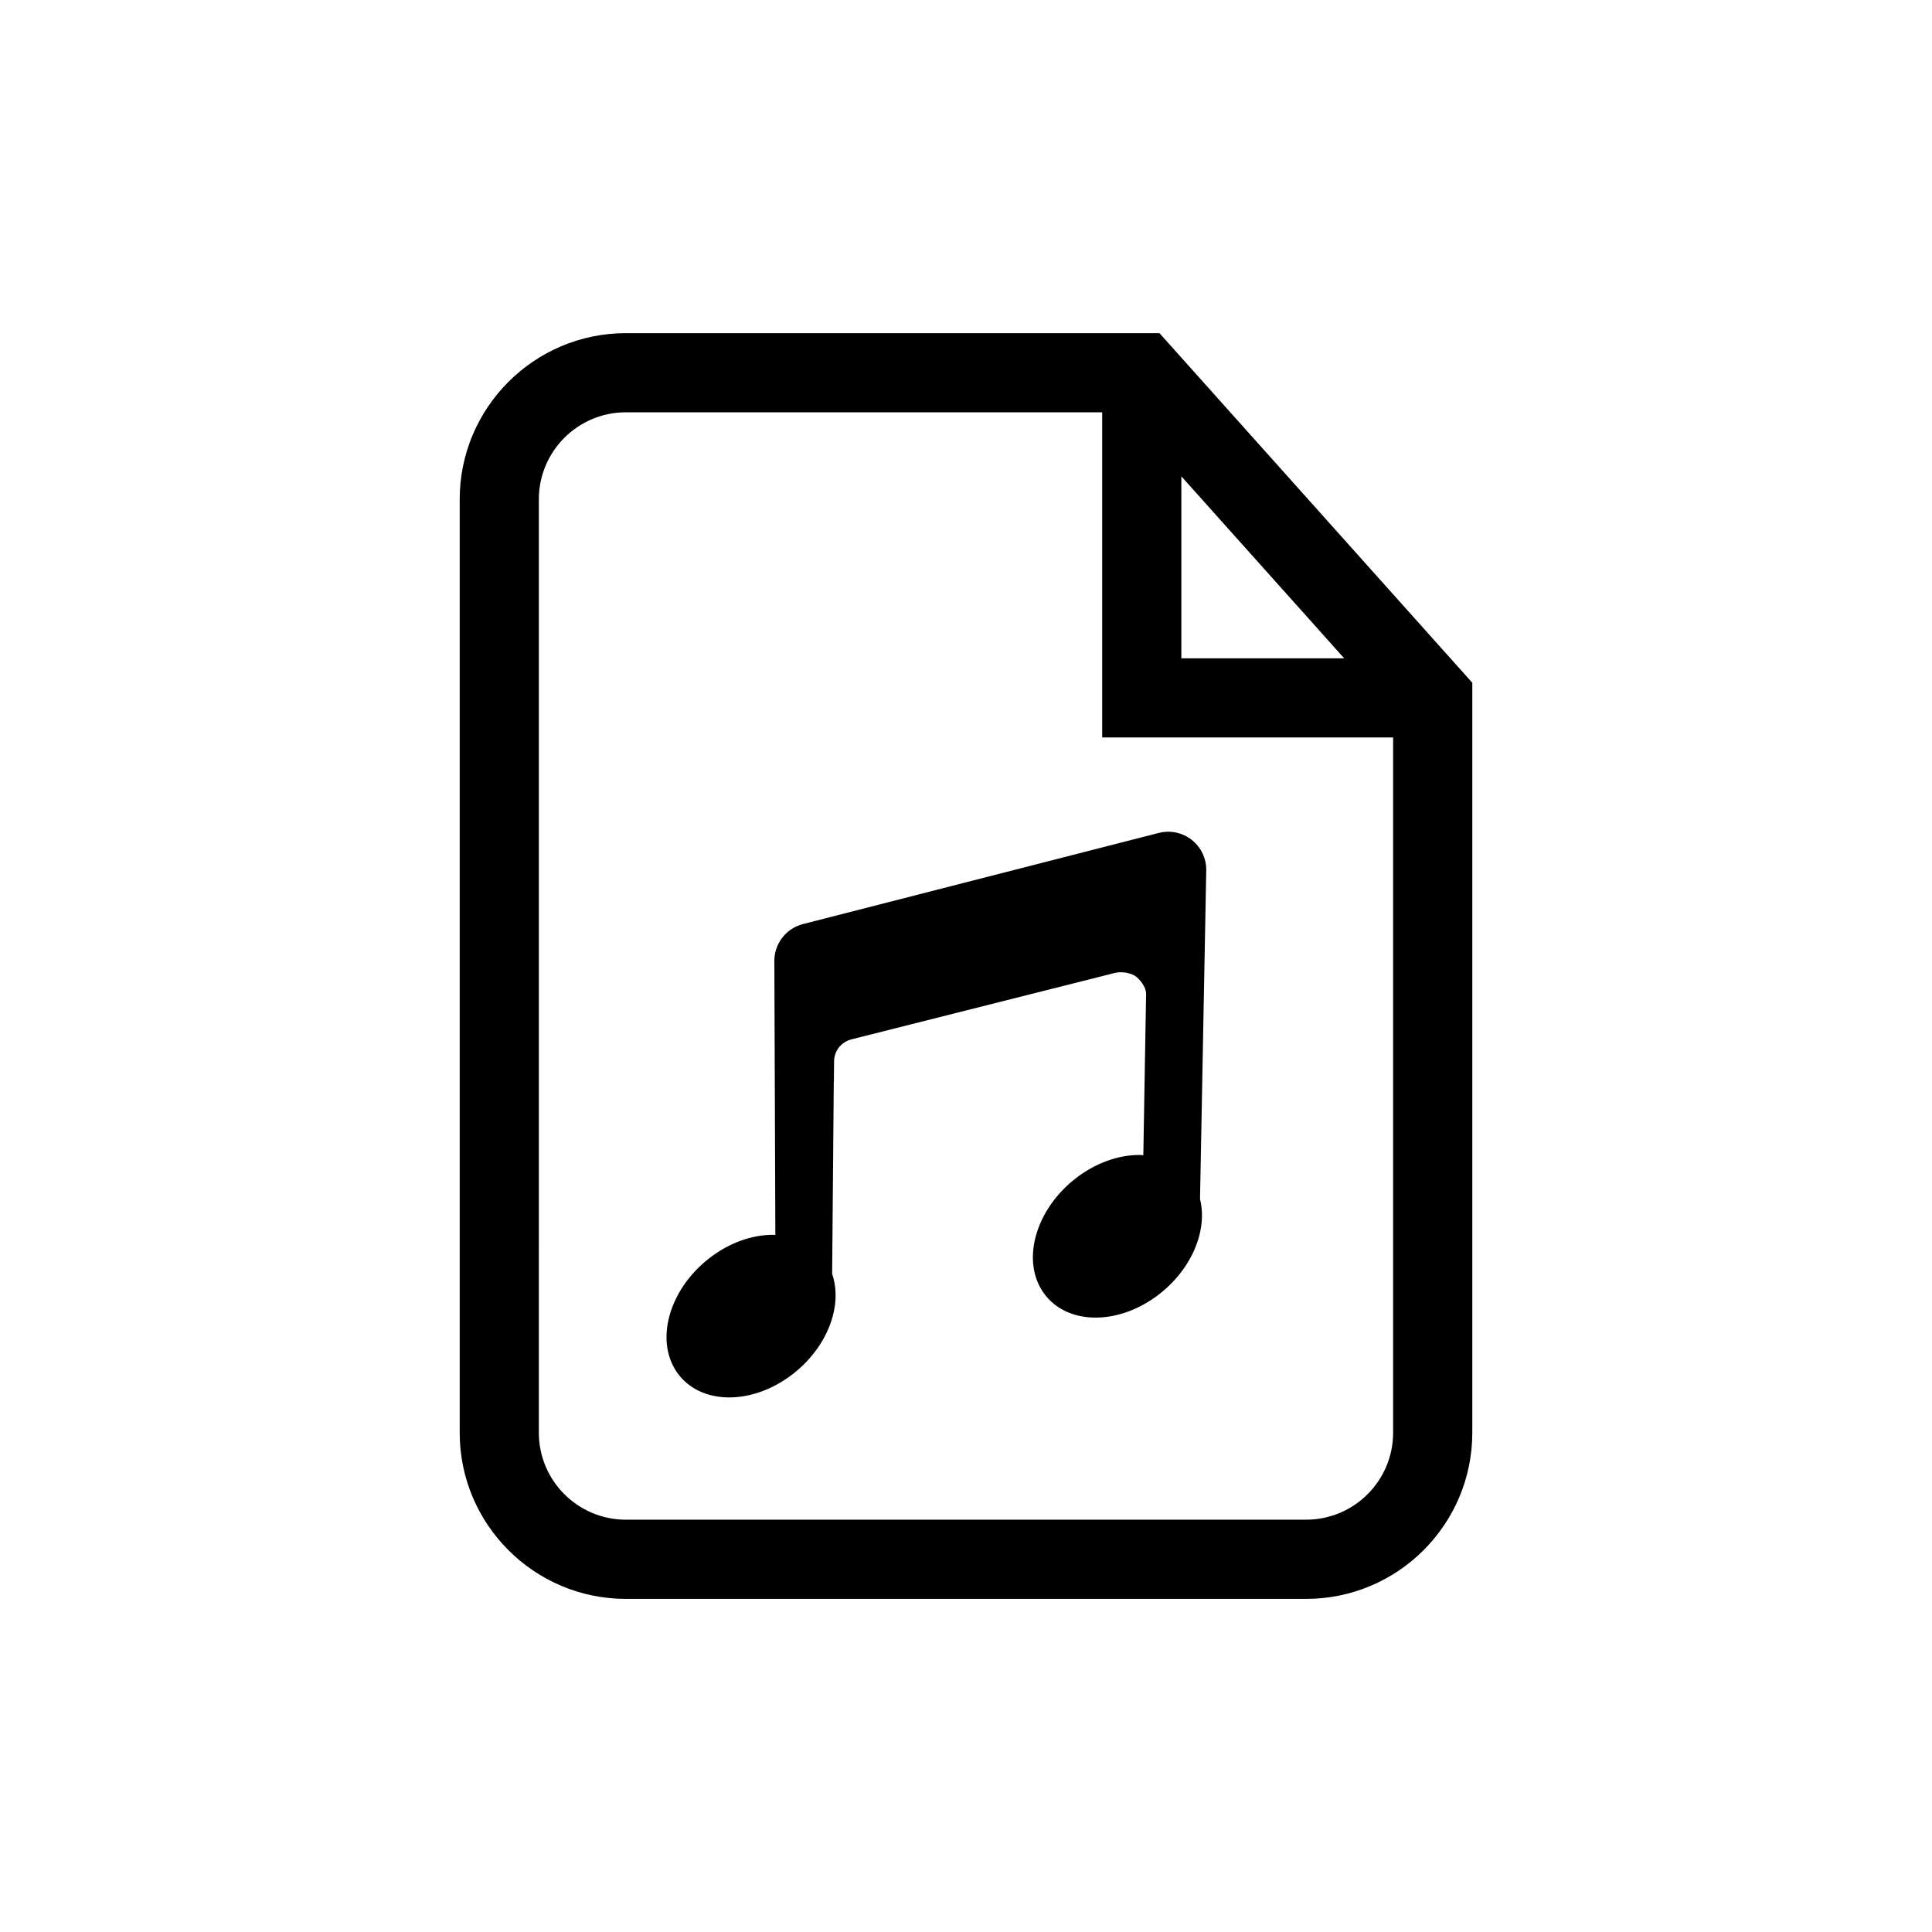
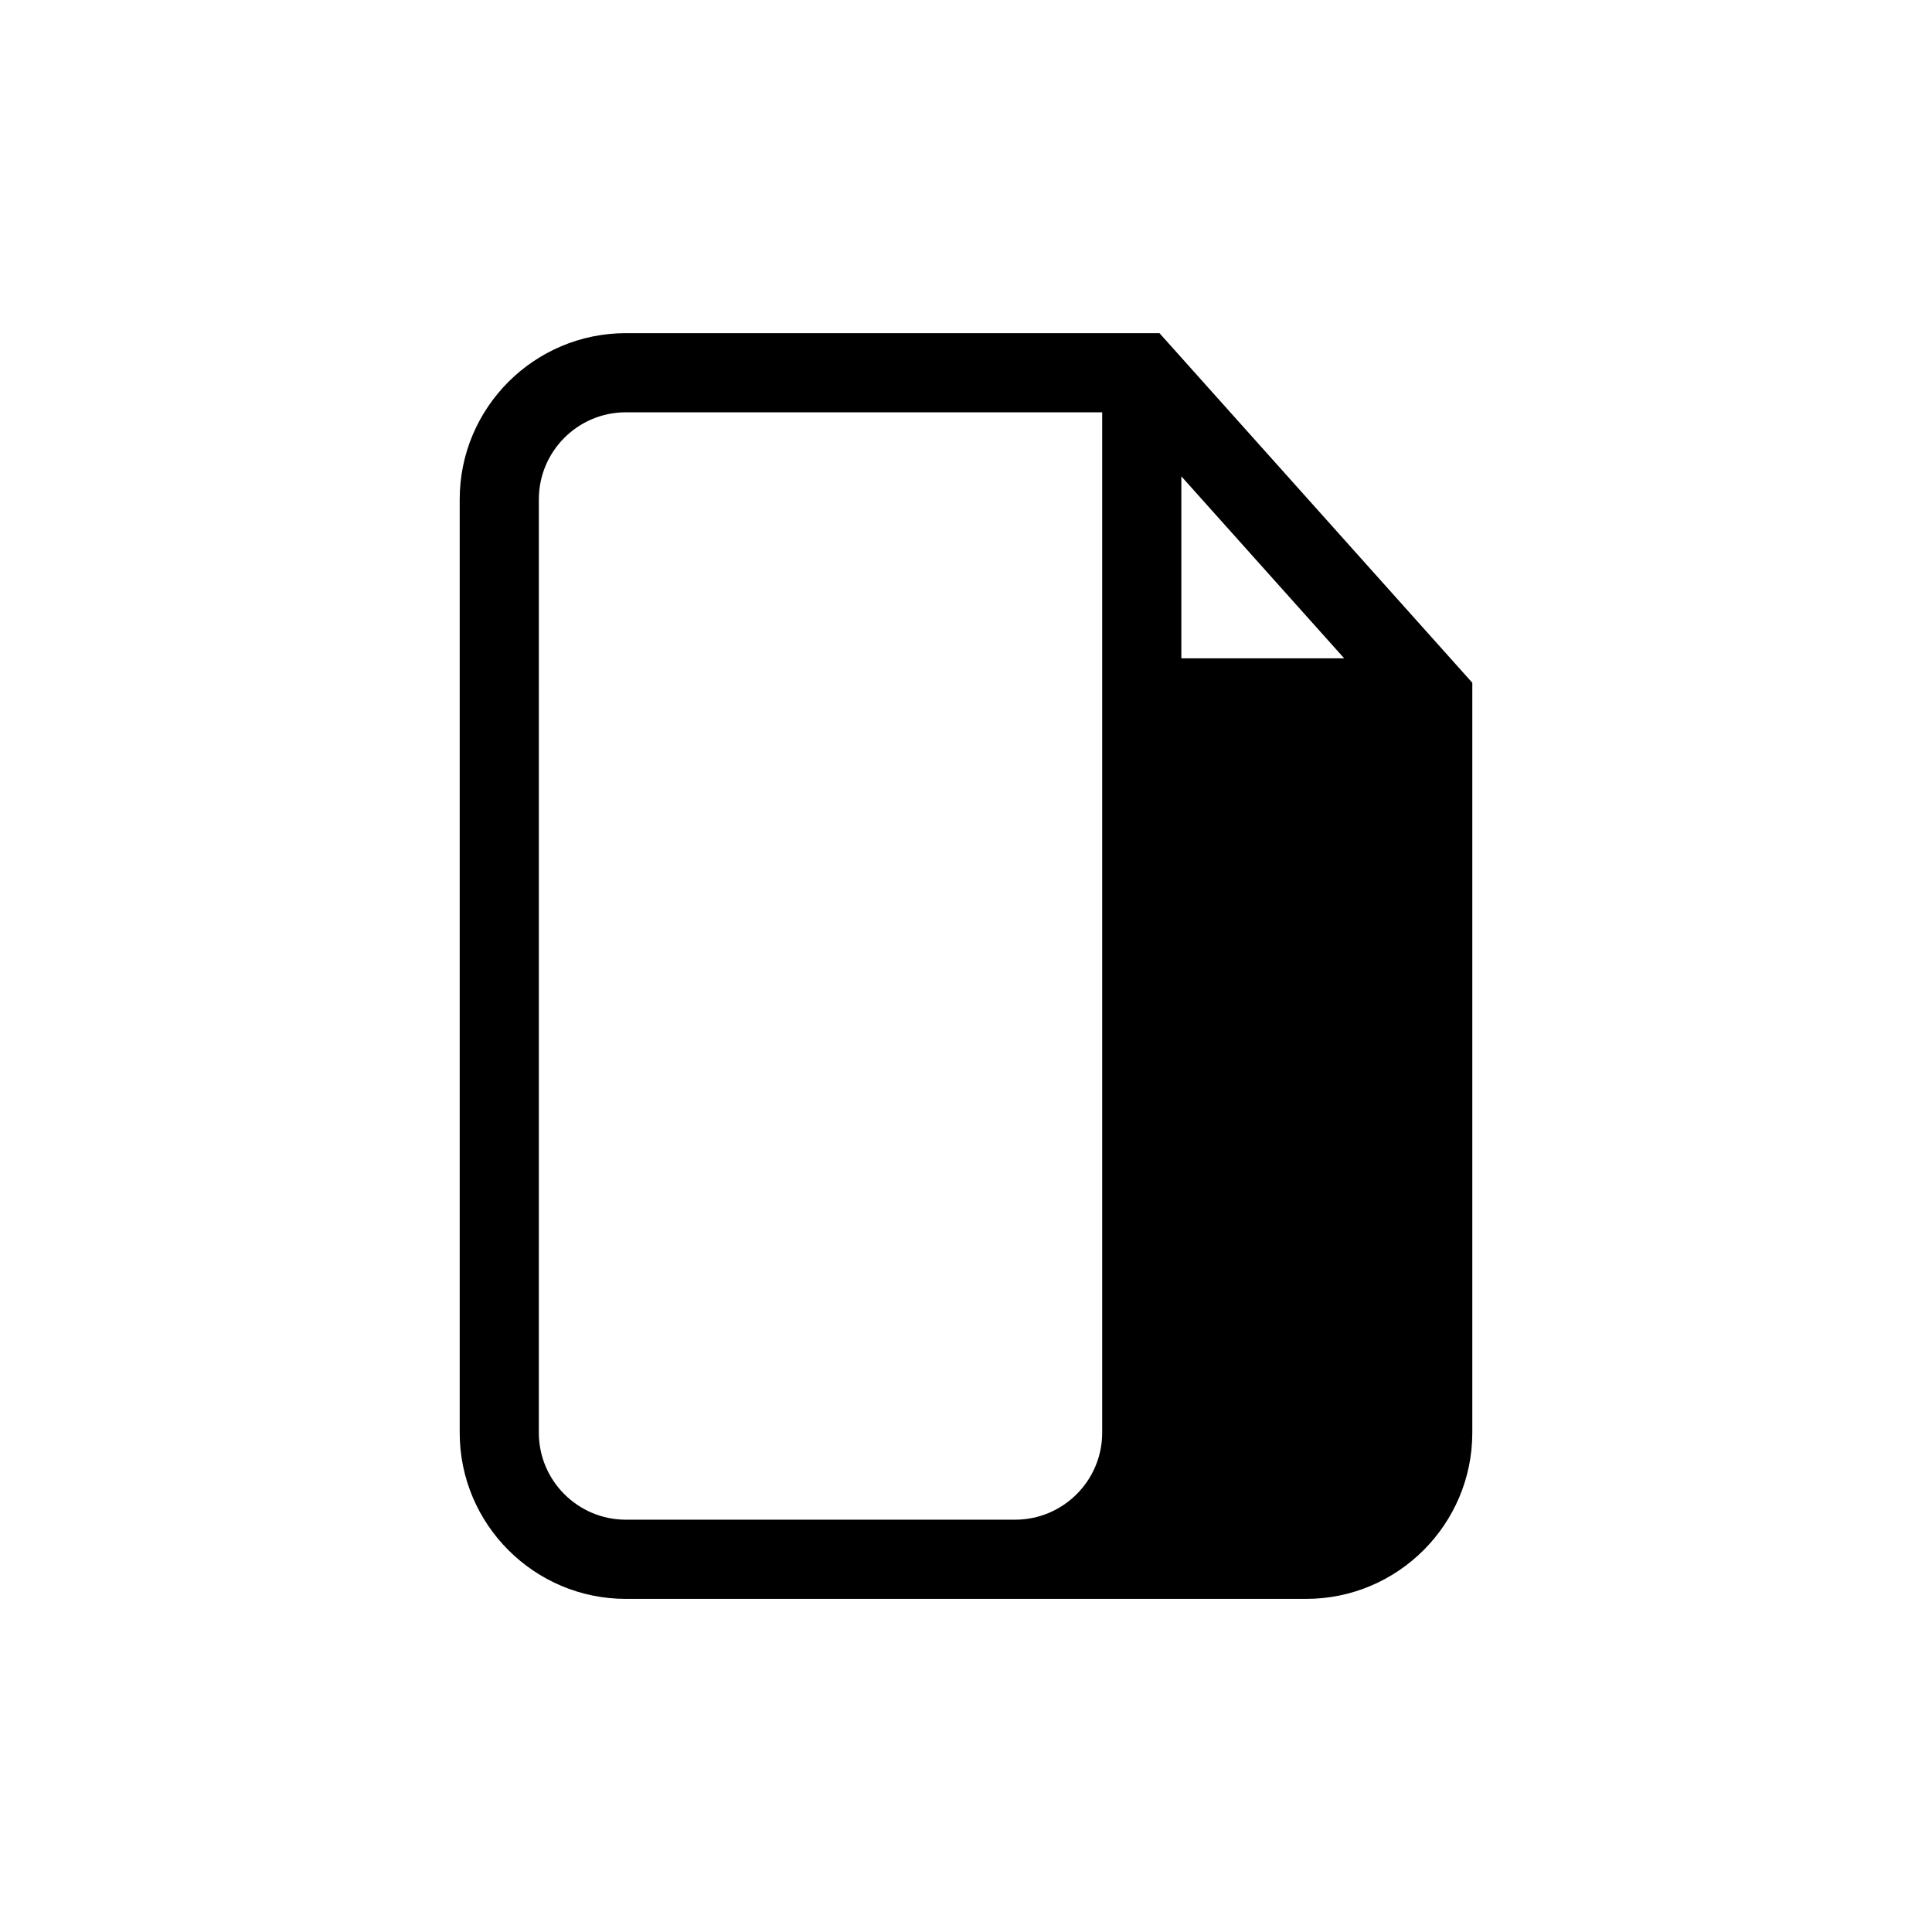
<svg xmlns="http://www.w3.org/2000/svg" fill="#000000" width="800px" height="800px" version="1.1" viewBox="144 144 512 512">
  <g>
-     <path d="m451.27 232.29h-141.41c-24.281 0-44.035 19.75-44.035 44.031v247.37c0 24.277 19.754 44.031 44.035 44.031h180.28c24.281 0 44.035-19.75 44.035-44.031v-198.75zm5.801 37.945 43.148 48.223h-43.148zm33.066 276.5h-180.28c-12.715 0-23.059-10.34-23.059-23.051l0.004-247.37c0-12.711 10.344-23.051 23.059-23.051h126.23v86.168h77.102v184.25c-0.004 12.711-10.344 23.051-23.059 23.051z" />
-     <path d="m459.8 366.56c-2.465-1.93-5.684-2.606-8.719-1.824l-94.285 24.152c-4.438 1.137-7.547 5.113-7.586 9.688l0.266 72.688c-0.152-0.004-0.301-0.027-0.457-0.027-11.93-0.102-24.27 9.461-27.574 21.363-3.293 11.898 3.699 21.629 15.629 21.73 11.926 0.102 24.266-9.461 27.57-21.359 1.152-4.172 1.023-8.062-0.117-11.379l0.434-50.938 0.027-0.008 0.051-5.371c0.02-2.766 1.906-5.152 4.586-5.828l69.855-17.617c1.828-0.457 4.117 0.043 5.238 0.742 1.219 0.754 3.031 2.949 3.012 4.824l-0.738 42.738c-0.293-0.016-0.582-0.051-0.883-0.055-11.922-0.102-24.27 9.465-27.57 21.363-3.297 11.902 3.695 21.633 15.625 21.734 11.922 0.102 24.27-9.465 27.562-21.359 1.012-3.621 1.047-7.043 0.293-10.051l1.652-87.184c0.02-3.125-1.406-6.09-3.871-8.023z" />
+     <path d="m451.27 232.29h-141.41c-24.281 0-44.035 19.75-44.035 44.031v247.37c0 24.277 19.754 44.031 44.035 44.031h180.28c24.281 0 44.035-19.75 44.035-44.031v-198.75zm5.801 37.945 43.148 48.223h-43.148zm33.066 276.5h-180.28c-12.715 0-23.059-10.34-23.059-23.051l0.004-247.37c0-12.711 10.344-23.051 23.059-23.051h126.23v86.168v184.25c-0.004 12.711-10.344 23.051-23.059 23.051z" />
  </g>
</svg>